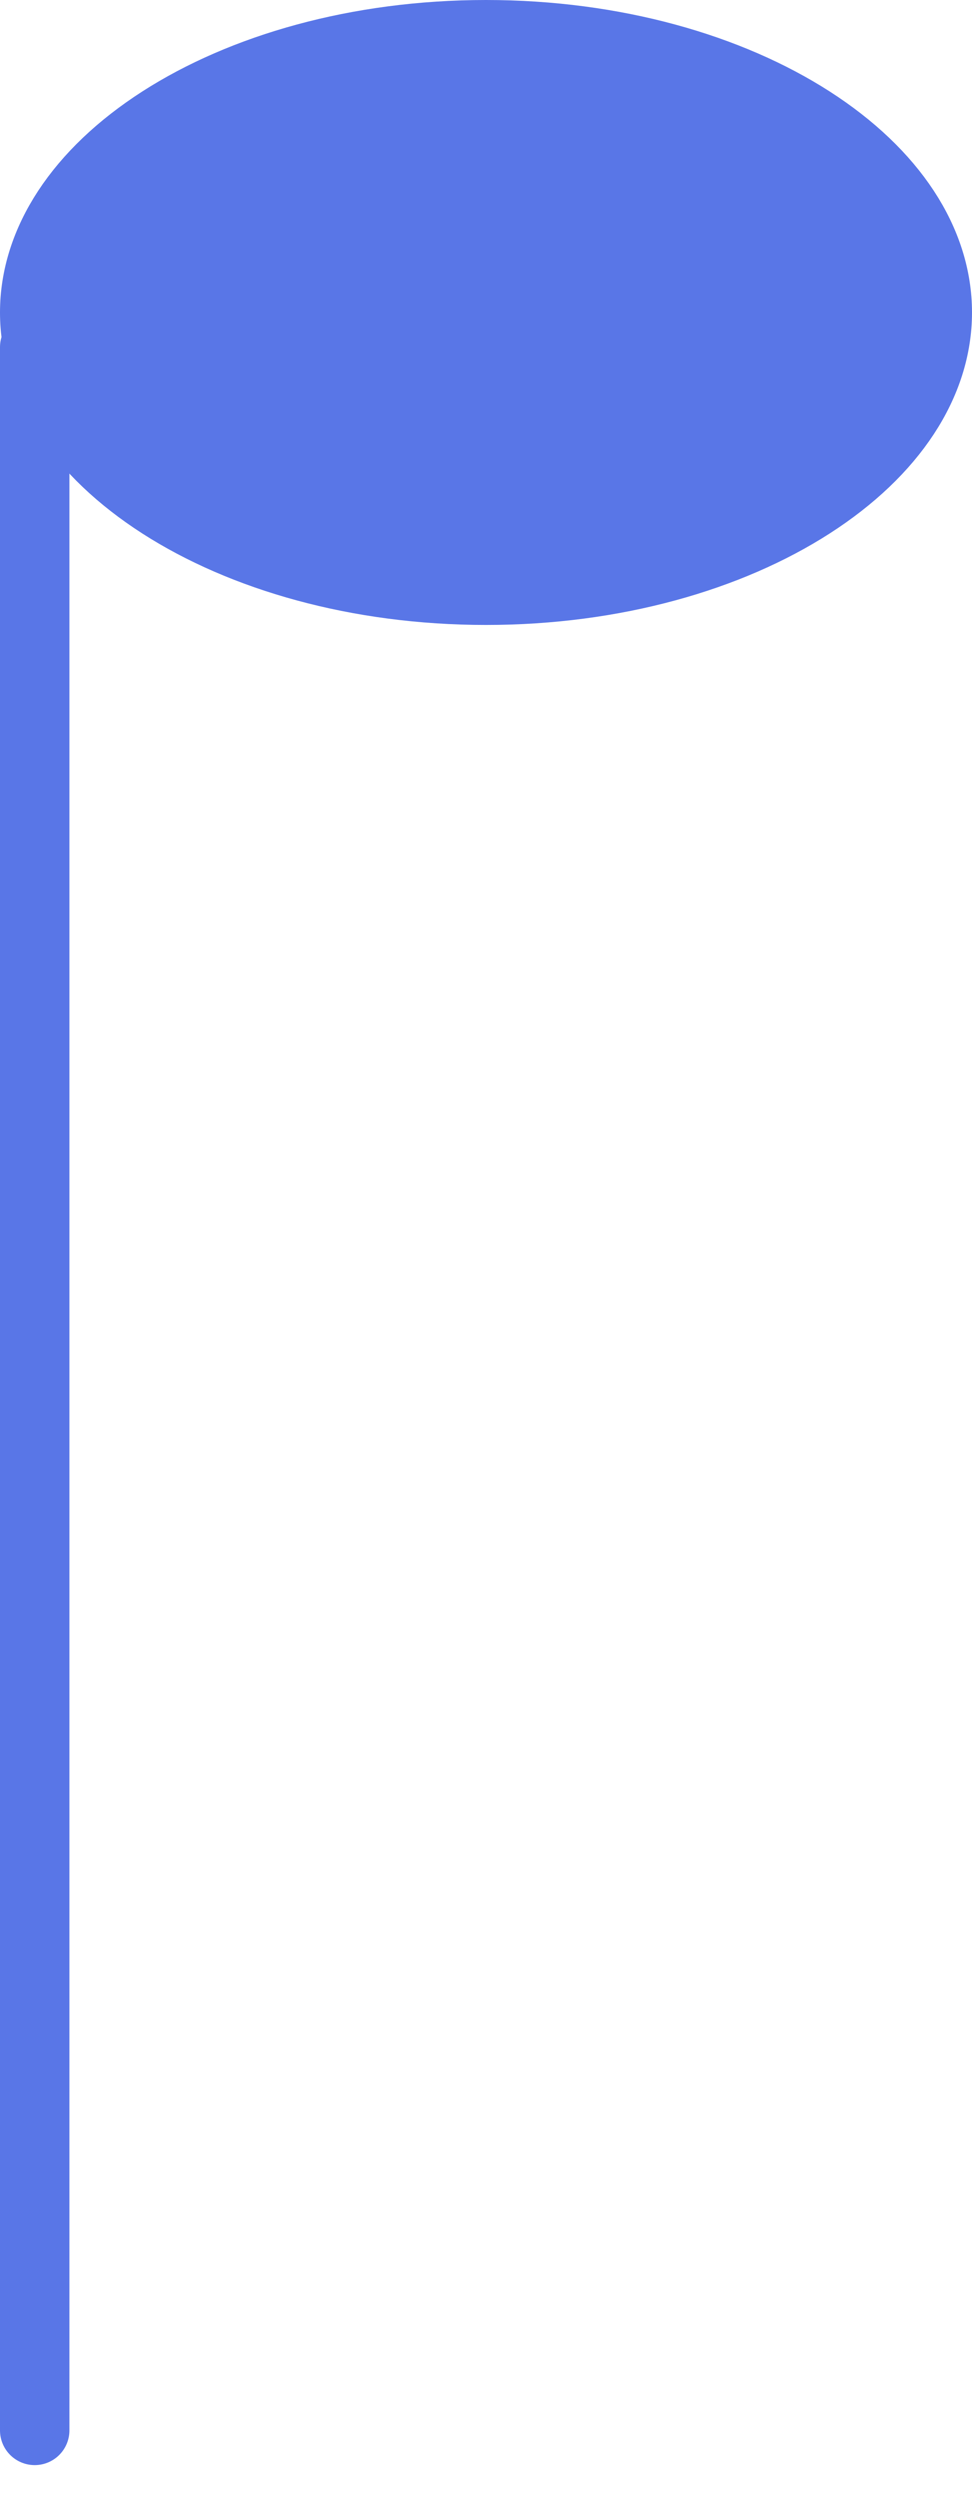
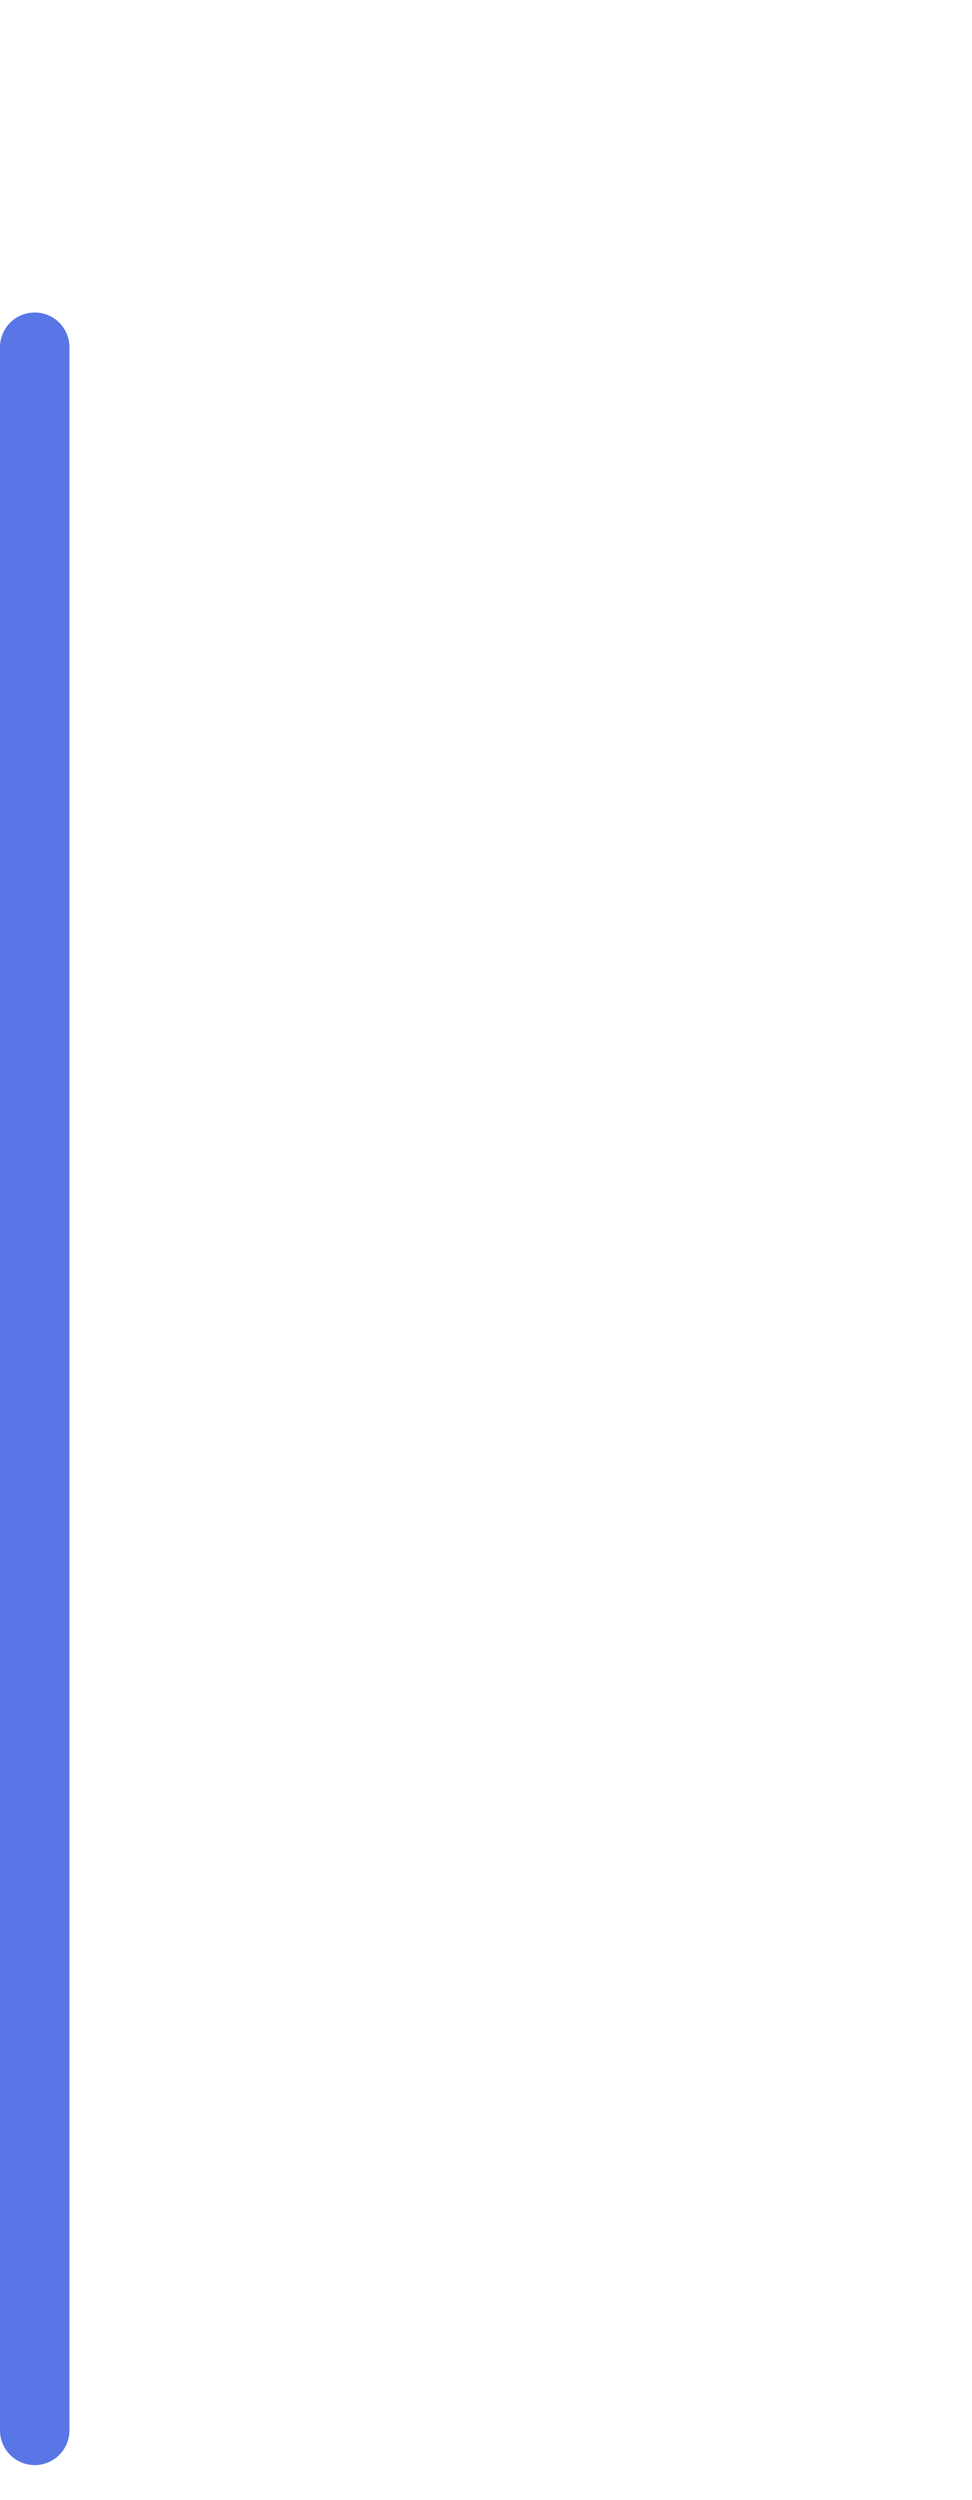
<svg xmlns="http://www.w3.org/2000/svg" width="14" height="36" viewBox="0 0 14 36" fill="none">
-   <path d="M7 0.5C8.852 0.5 10.505 0.983 11.68 1.738C12.86 2.497 13.5 3.485 13.5 4.5C13.5 5.515 12.86 6.503 11.68 7.262C10.505 8.017 8.852 8.5 7 8.5C5.148 8.5 3.495 8.017 2.32 7.262C1.14 6.503 0.5 5.515 0.5 4.5C0.5 3.485 1.14 2.497 2.32 1.738C3.495 0.983 5.148 0.5 7 0.5Z" fill="#5976E7" stroke="#5976E7" />
  <path d="M0.5 35L0.5 5" stroke="#5976E7" stroke-linecap="round" />
</svg>